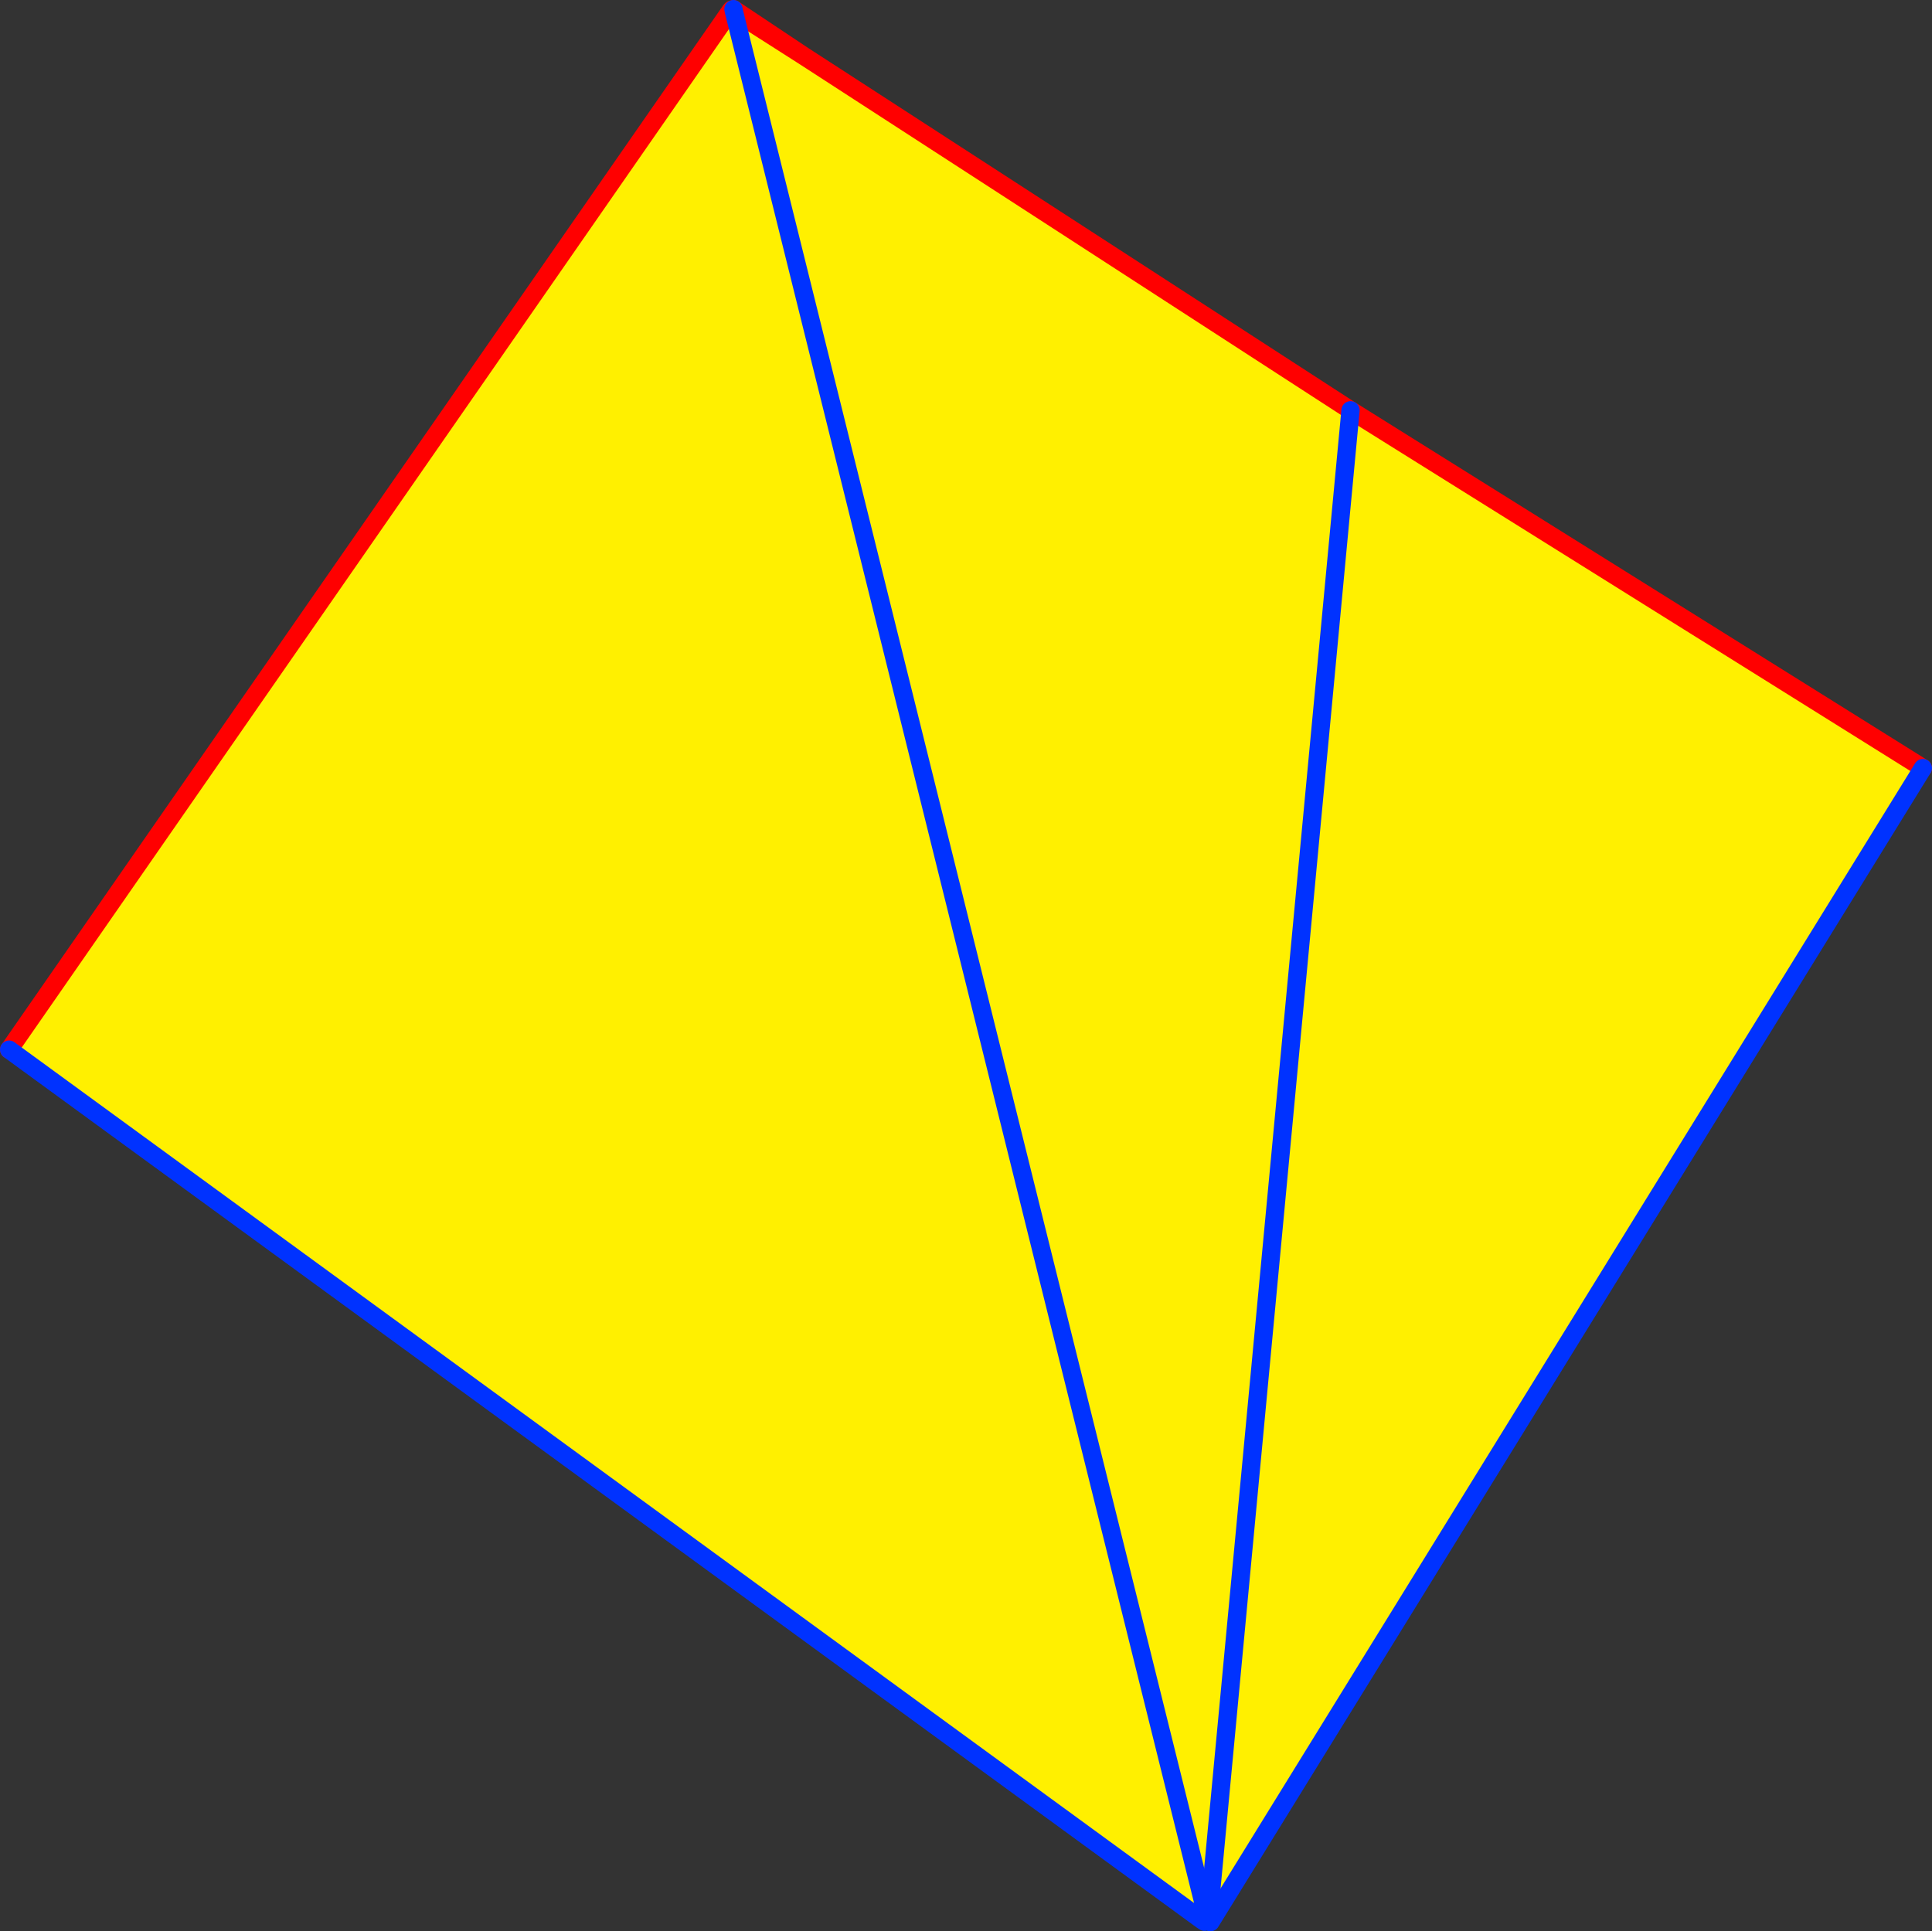
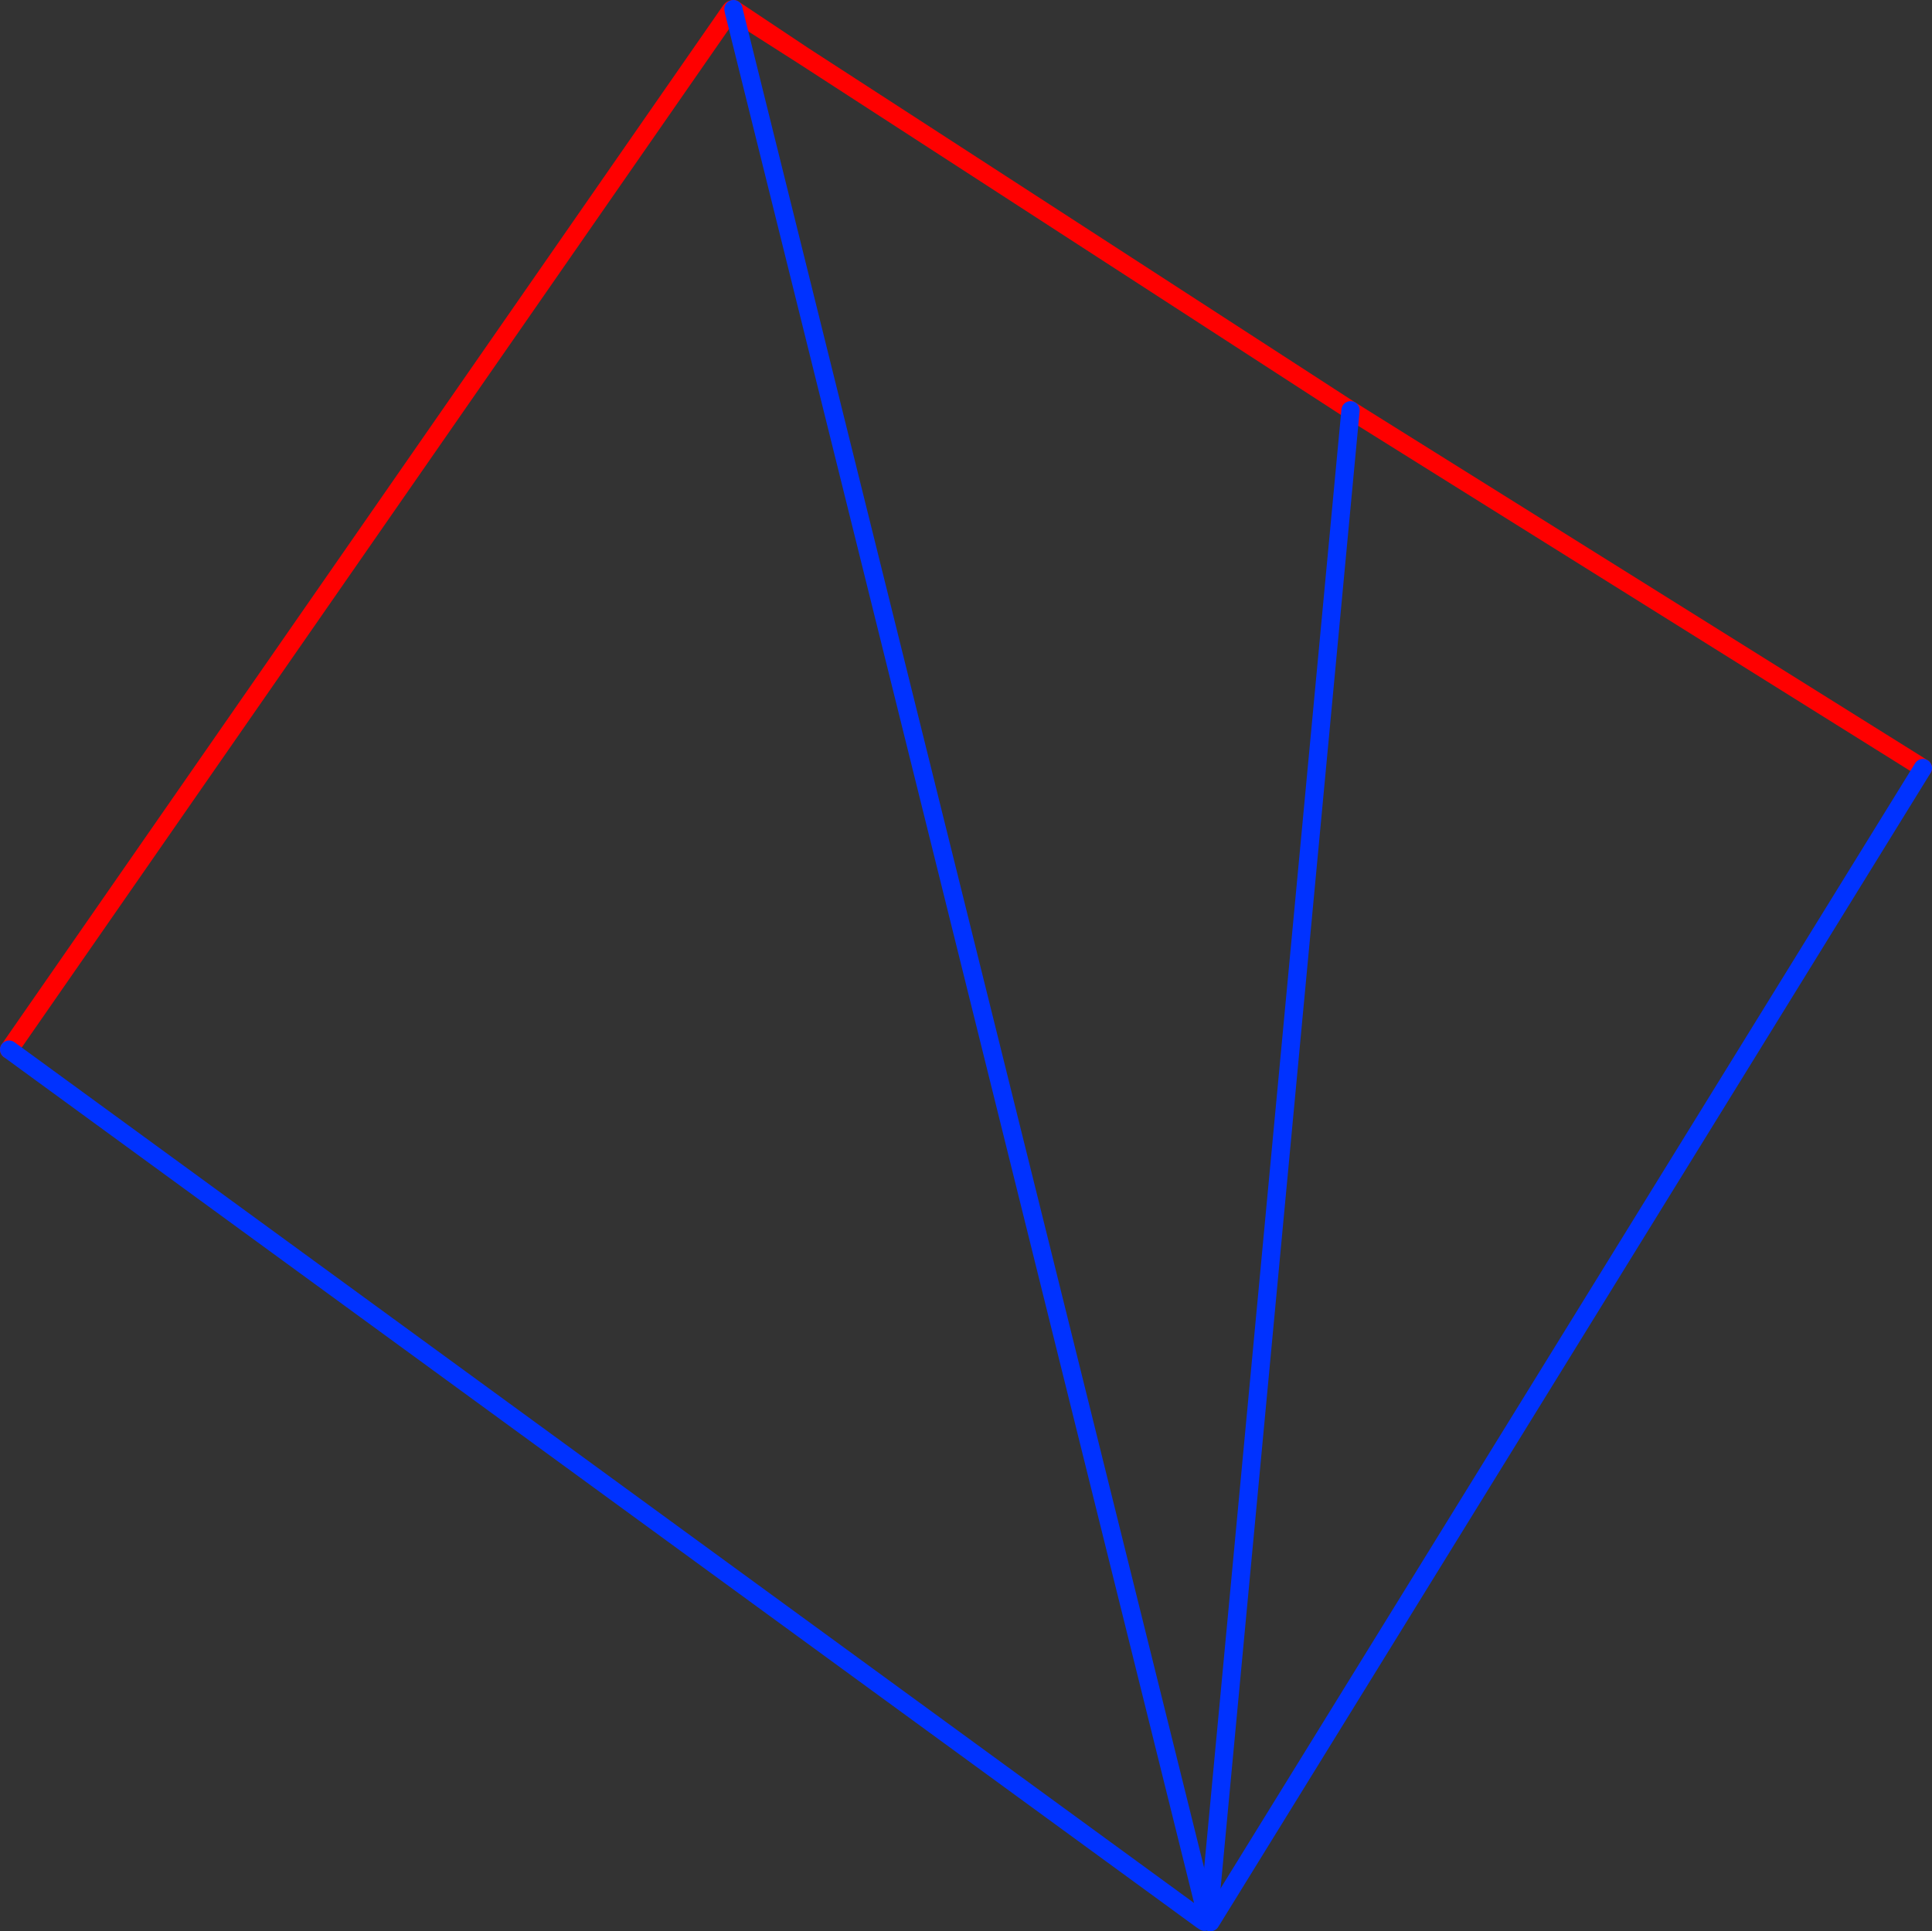
<svg xmlns="http://www.w3.org/2000/svg" height="211.6px" width="211.65px">
  <rect width="100%" height="100%" fill="#333333" stroke="none" />
  <g transform="matrix(1.0, 0.0, 0.0, 1.0, -248.65, -150.95)">
-     <path d="M329.05 152.2 L336.65 157.05 396.6 195.9 459.3 235.1 381.5 361.15 381.15 360.9 381.1 360.6 380.8 360.7 329.05 152.2 380.8 360.7 380.9 360.95 381.15 360.9 380.95 361.2 380.65 361.7 380.6 361.5 380.5 361.05 380.3 361.3 249.65 265.95 328.7 152.1 329.05 152.2 M380.9 360.95 L380.95 361.2 380.9 360.95" fill="#fff000" fill-rule="evenodd" stroke="none" />
    <path d="M459.3 235.1 L396.6 195.9 336.65 157.05 329.05 152.2 328.8 152.0 328.7 152.1 249.65 265.95 M329.0 151.95 L336.65 157.05" fill="none" stroke="#ff0000" stroke-linecap="round" stroke-linejoin="round" stroke-width="2.0" />
    <path d="M329.05 152.2 L380.8 360.7 380.9 360.95 380.95 361.2 381.25 361.55 381.5 361.15 459.3 235.1 M329.05 152.2 L329.0 151.95 M249.65 265.95 L380.3 361.3 380.6 361.5" fill="none" stroke="#0032ff" stroke-linecap="round" stroke-linejoin="round" stroke-width="2.0" />
    <path d="M381.1 360.6 L396.6 195.9" fill="none" stroke="#0032ff" stroke-linecap="round" stroke-linejoin="round" stroke-width="2.0" />
  </g>
</svg>